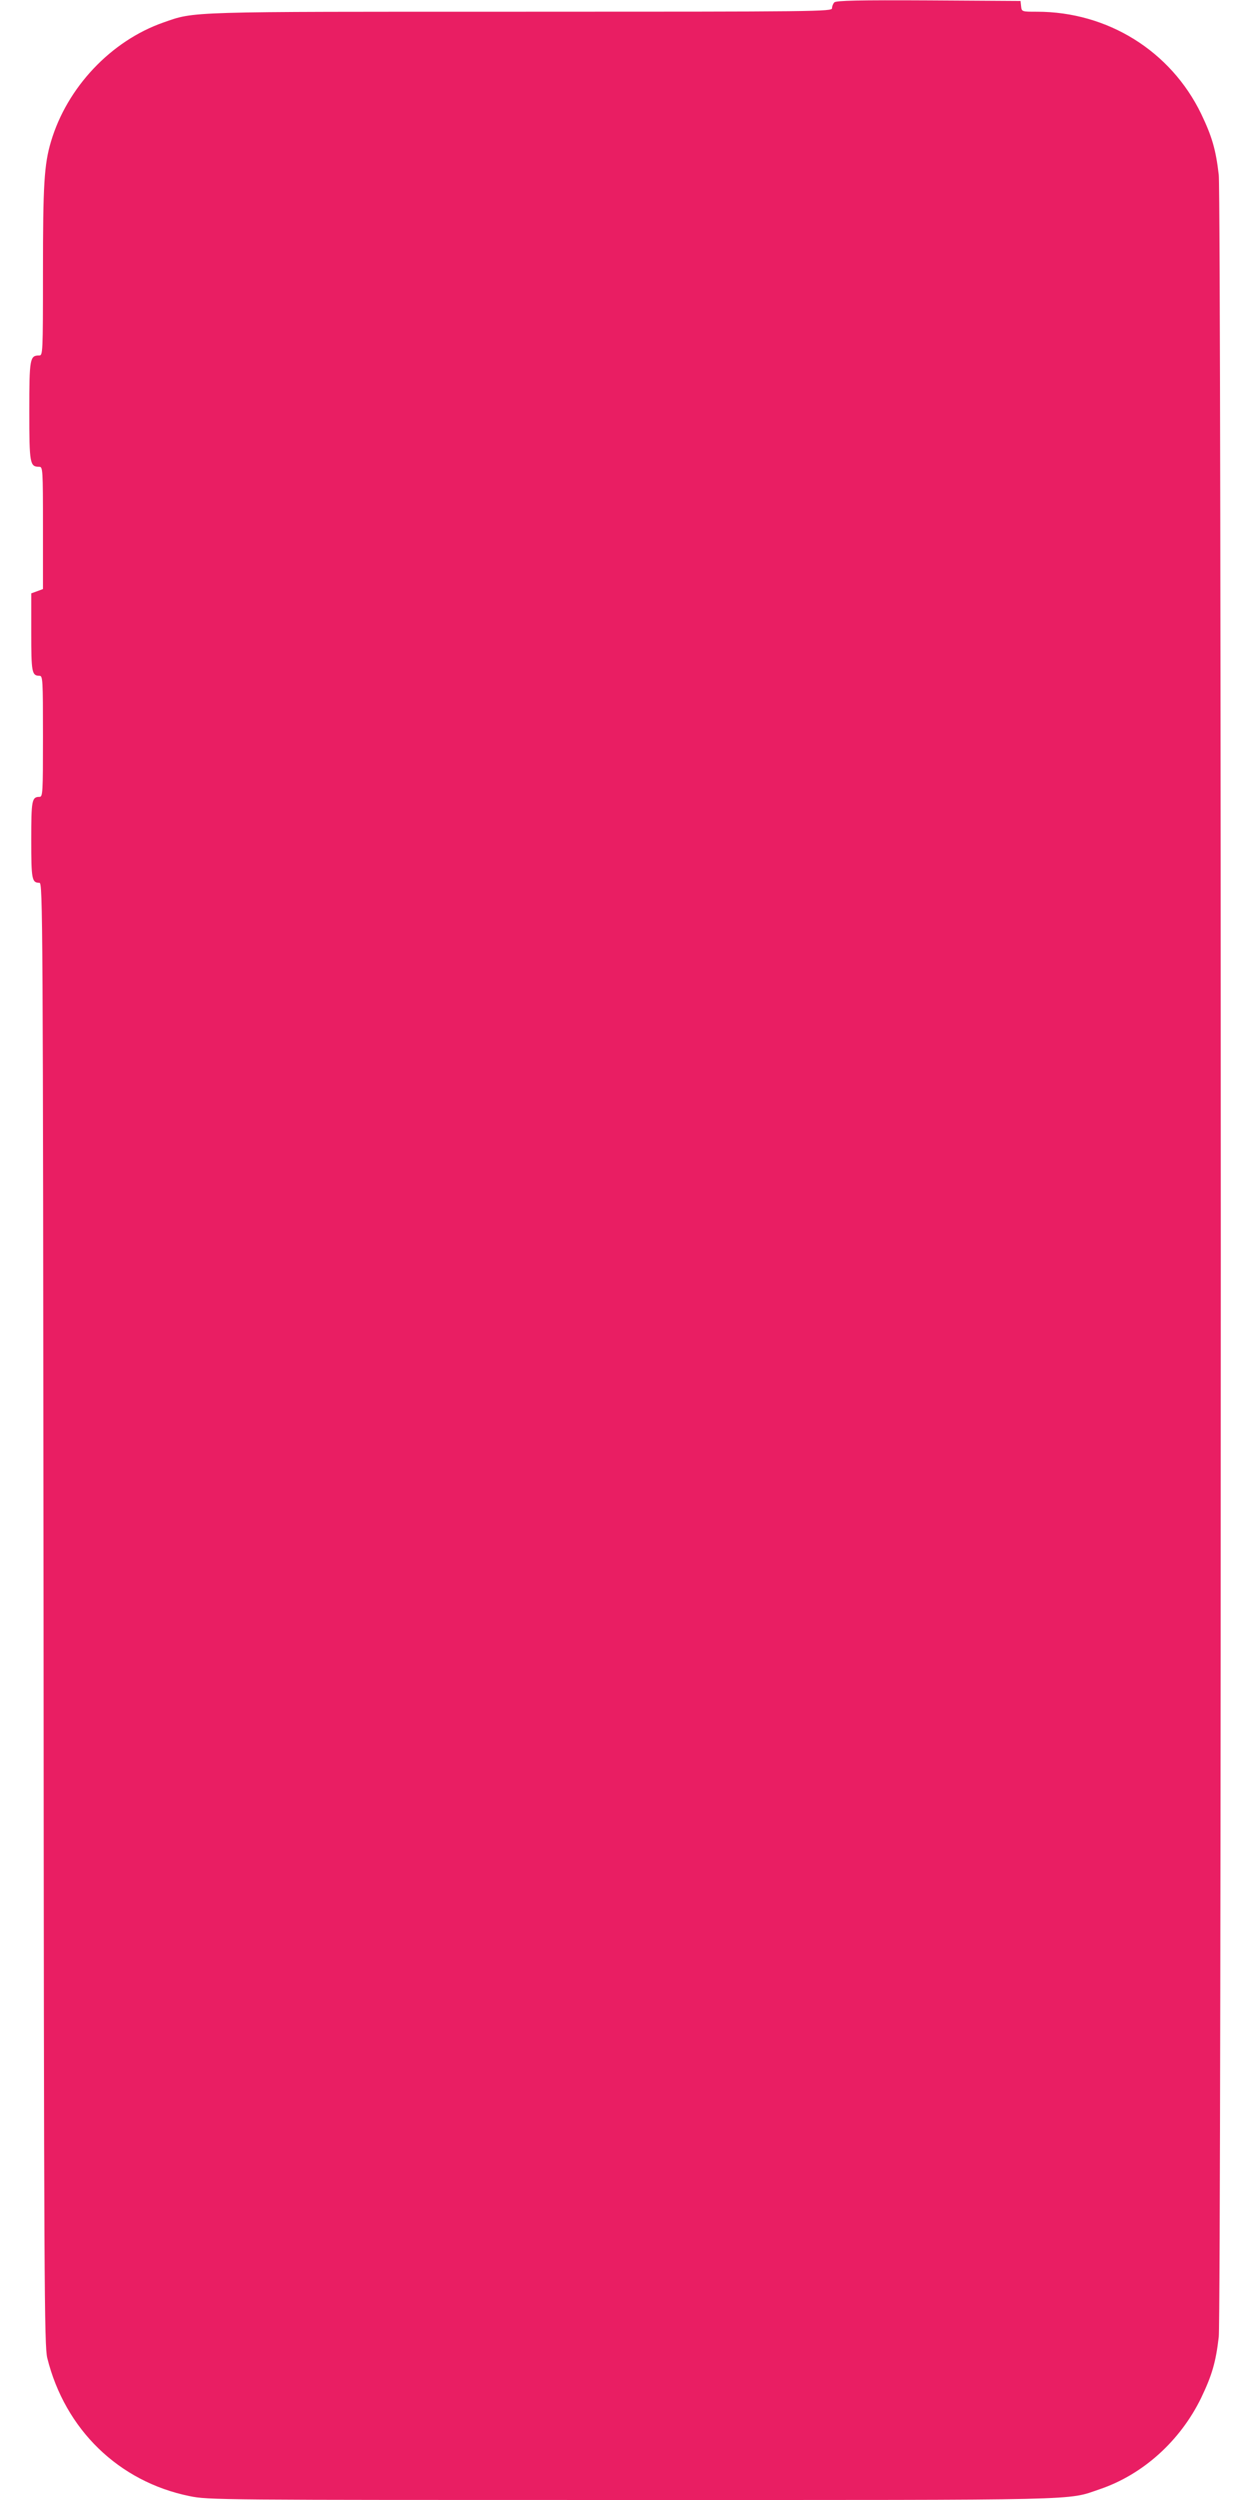
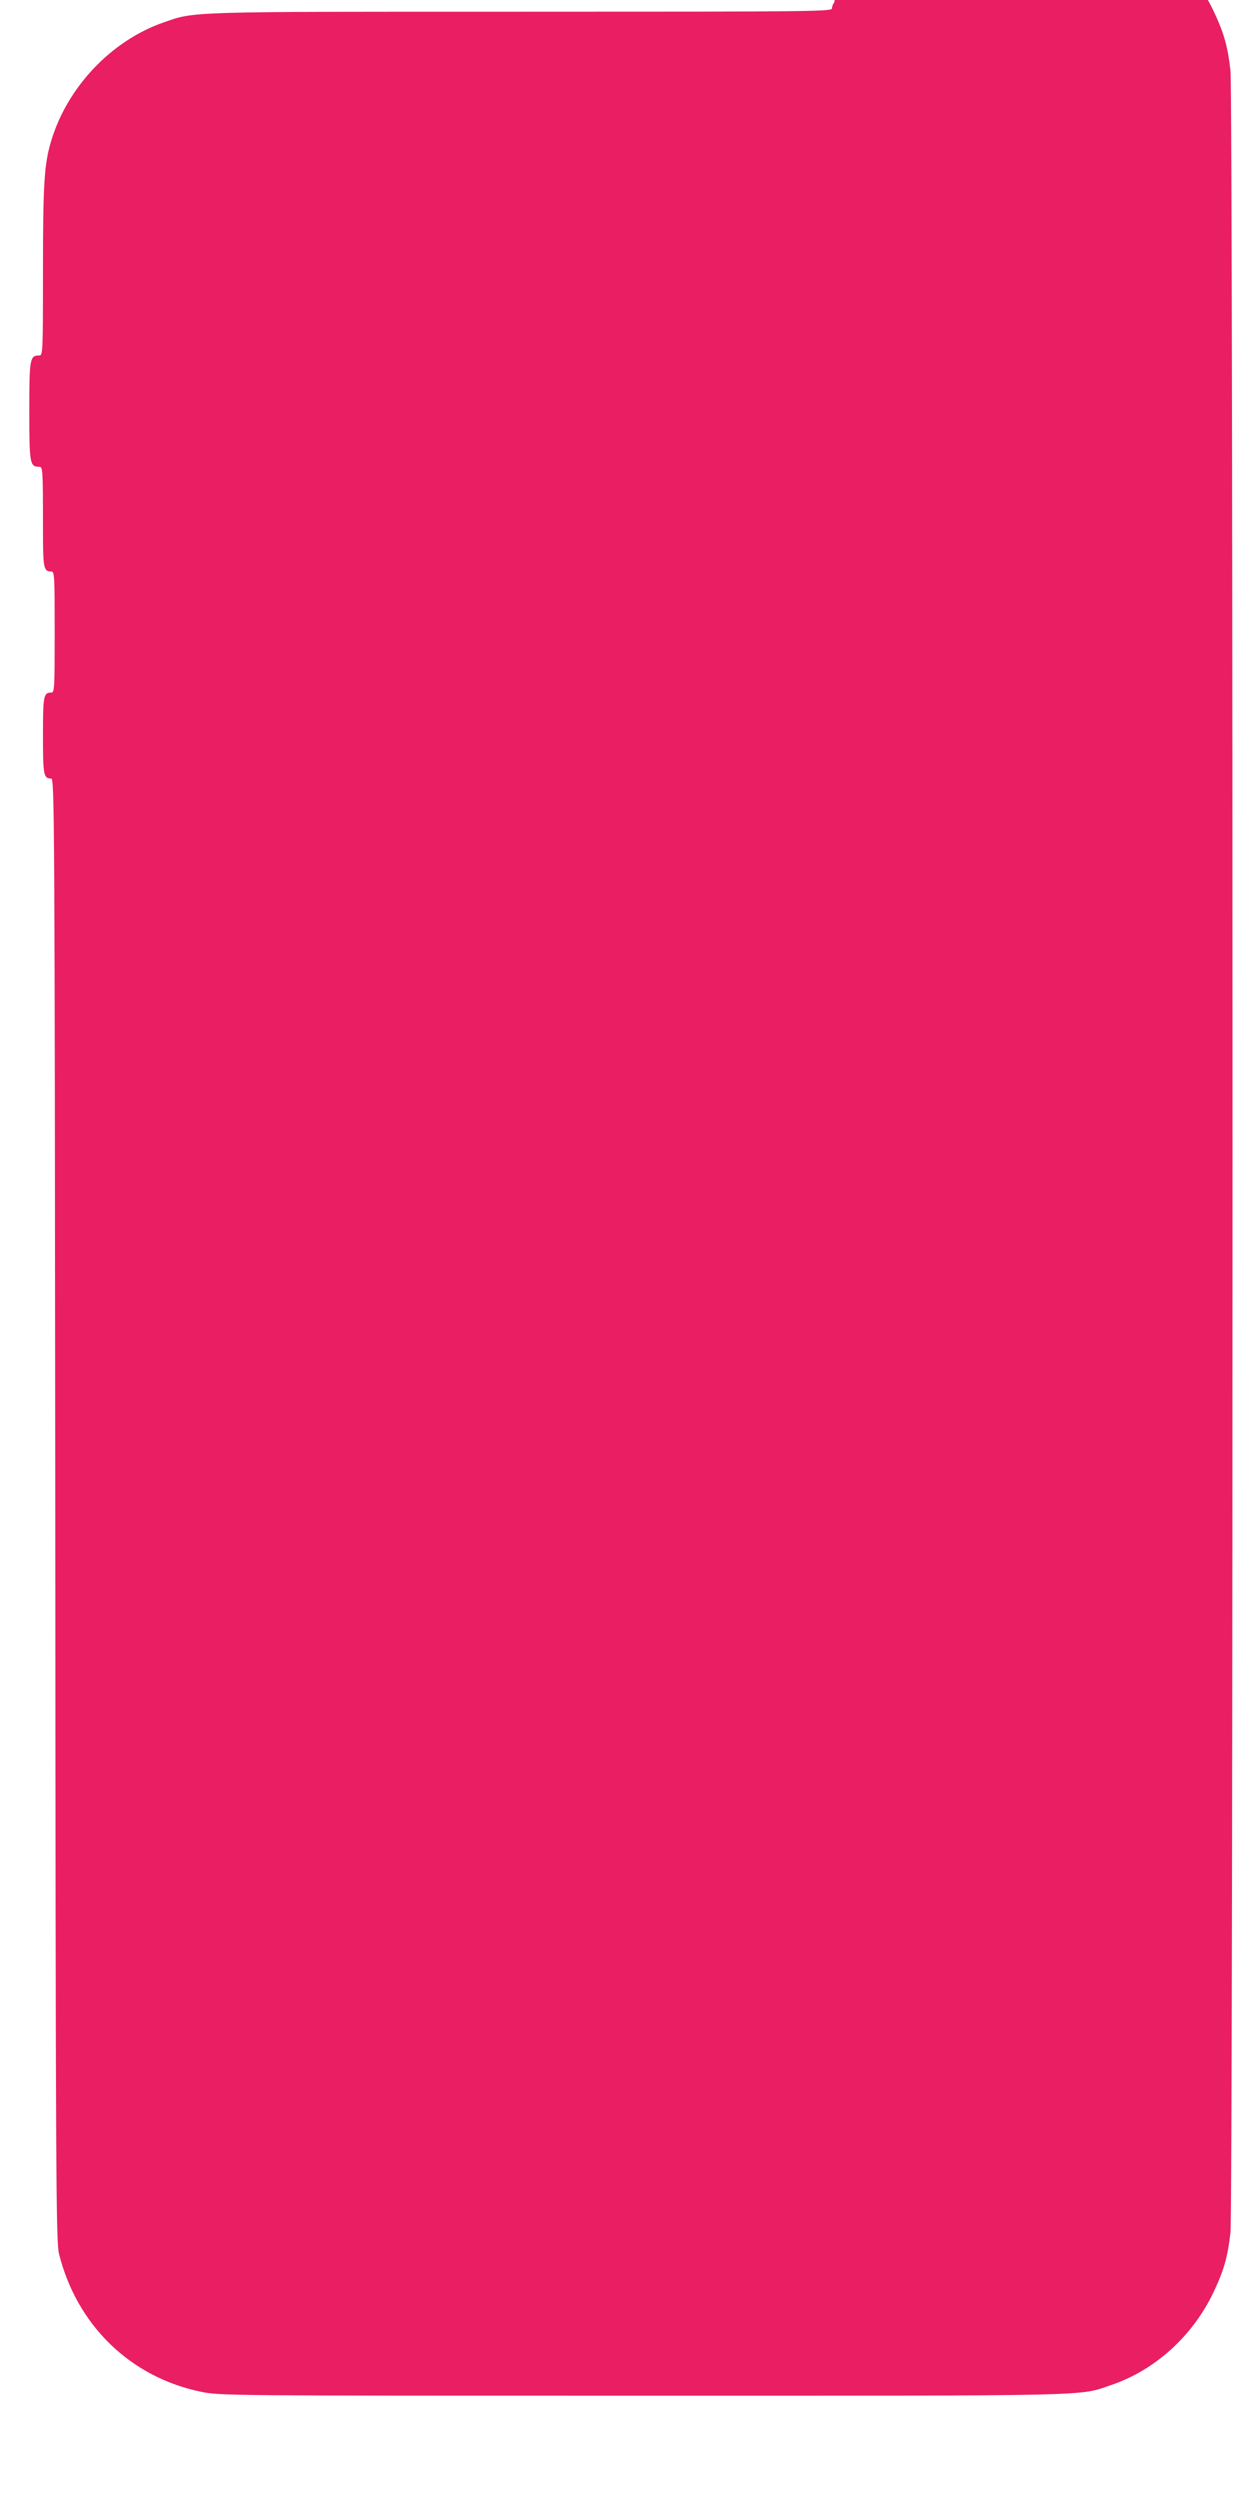
<svg xmlns="http://www.w3.org/2000/svg" version="1.0" width="640pt" height="1280pt" viewBox="0 0 640 1280" preserveAspectRatio="xMidYMid meet">
  <g transform="translate(0,1280) scale(0.1,-0.1)" fill="#e91e63" stroke="none">
-     <path d="M4272 12788 c-7 -7 -12 -20 -12 -30 0 -17 -66 -18 -1589 -18 -1727 0 -1671 2 -1834 -55 -269 -94 -494 -333 -576 -610 -35 -117 -41 -222 -41 -667 0 -416 -1 -428 -19 -428 -48 0 -51 -14 -51 -285 0 -271 3 -285 51 -285 18 0 19 -11 19 -313 l0 -313 -30 -11 -30 -11 0 -199 c0 -206 3 -223 42 -223 17 0 18 -18 18 -310 0 -292 -1 -310 -18 -310 -39 0 -42 -17 -42 -220 0 -203 3 -220 42 -220 17 0 18 -155 21 -3742 2 -3461 4 -3748 19 -3811 91 -366 366 -633 728 -707 96 -20 139 -20 2263 -20 2355 0 2227 -3 2397 55 222 75 413 248 520 468 55 115 75 182 90 312 14 125 14 10945 0 11070 -15 130 -35 197 -90 312 -156 322 -479 523 -841 523 -77 0 -78 0 -81 28 l-3 27 -470 3 c-358 2 -474 -1 -483 -10z" />
+     <path d="M4272 12788 c-7 -7 -12 -20 -12 -30 0 -17 -66 -18 -1589 -18 -1727 0 -1671 2 -1834 -55 -269 -94 -494 -333 -576 -610 -35 -117 -41 -222 -41 -667 0 -416 -1 -428 -19 -428 -48 0 -51 -14 -51 -285 0 -271 3 -285 51 -285 18 0 19 -11 19 -313 c0 -206 3 -223 42 -223 17 0 18 -18 18 -310 0 -292 -1 -310 -18 -310 -39 0 -42 -17 -42 -220 0 -203 3 -220 42 -220 17 0 18 -155 21 -3742 2 -3461 4 -3748 19 -3811 91 -366 366 -633 728 -707 96 -20 139 -20 2263 -20 2355 0 2227 -3 2397 55 222 75 413 248 520 468 55 115 75 182 90 312 14 125 14 10945 0 11070 -15 130 -35 197 -90 312 -156 322 -479 523 -841 523 -77 0 -78 0 -81 28 l-3 27 -470 3 c-358 2 -474 -1 -483 -10z" />
  </g>
</svg>